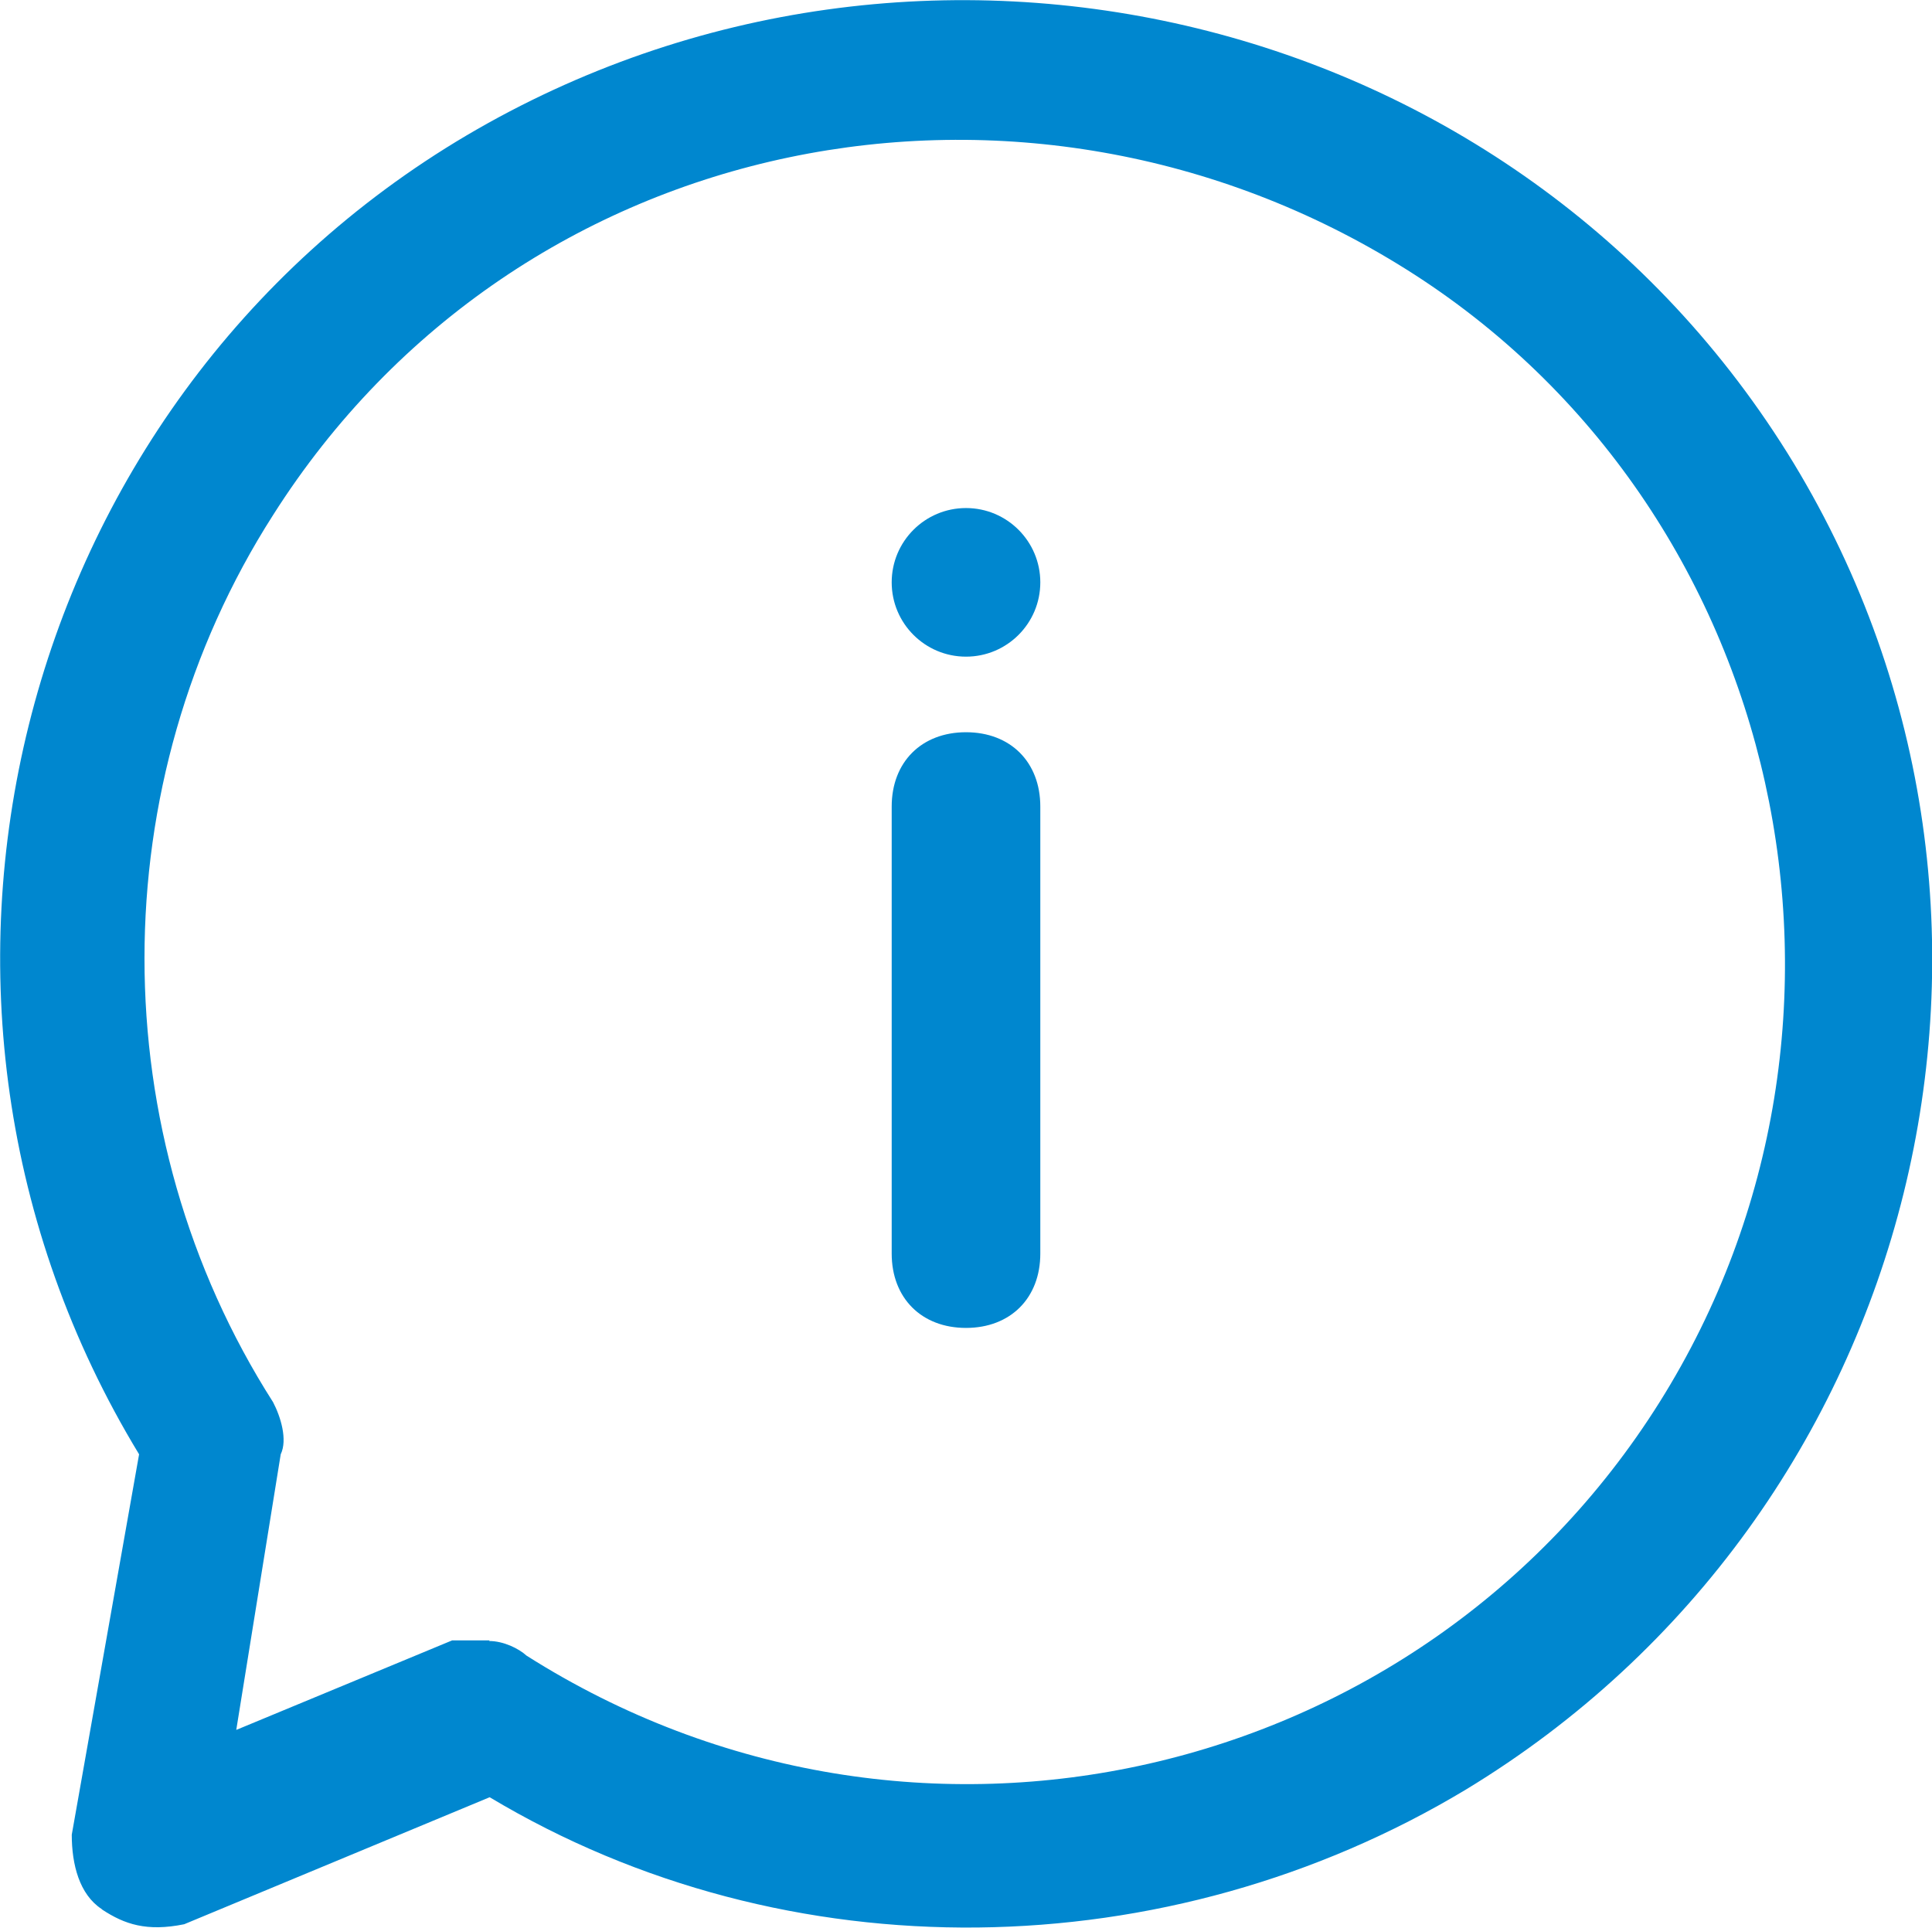
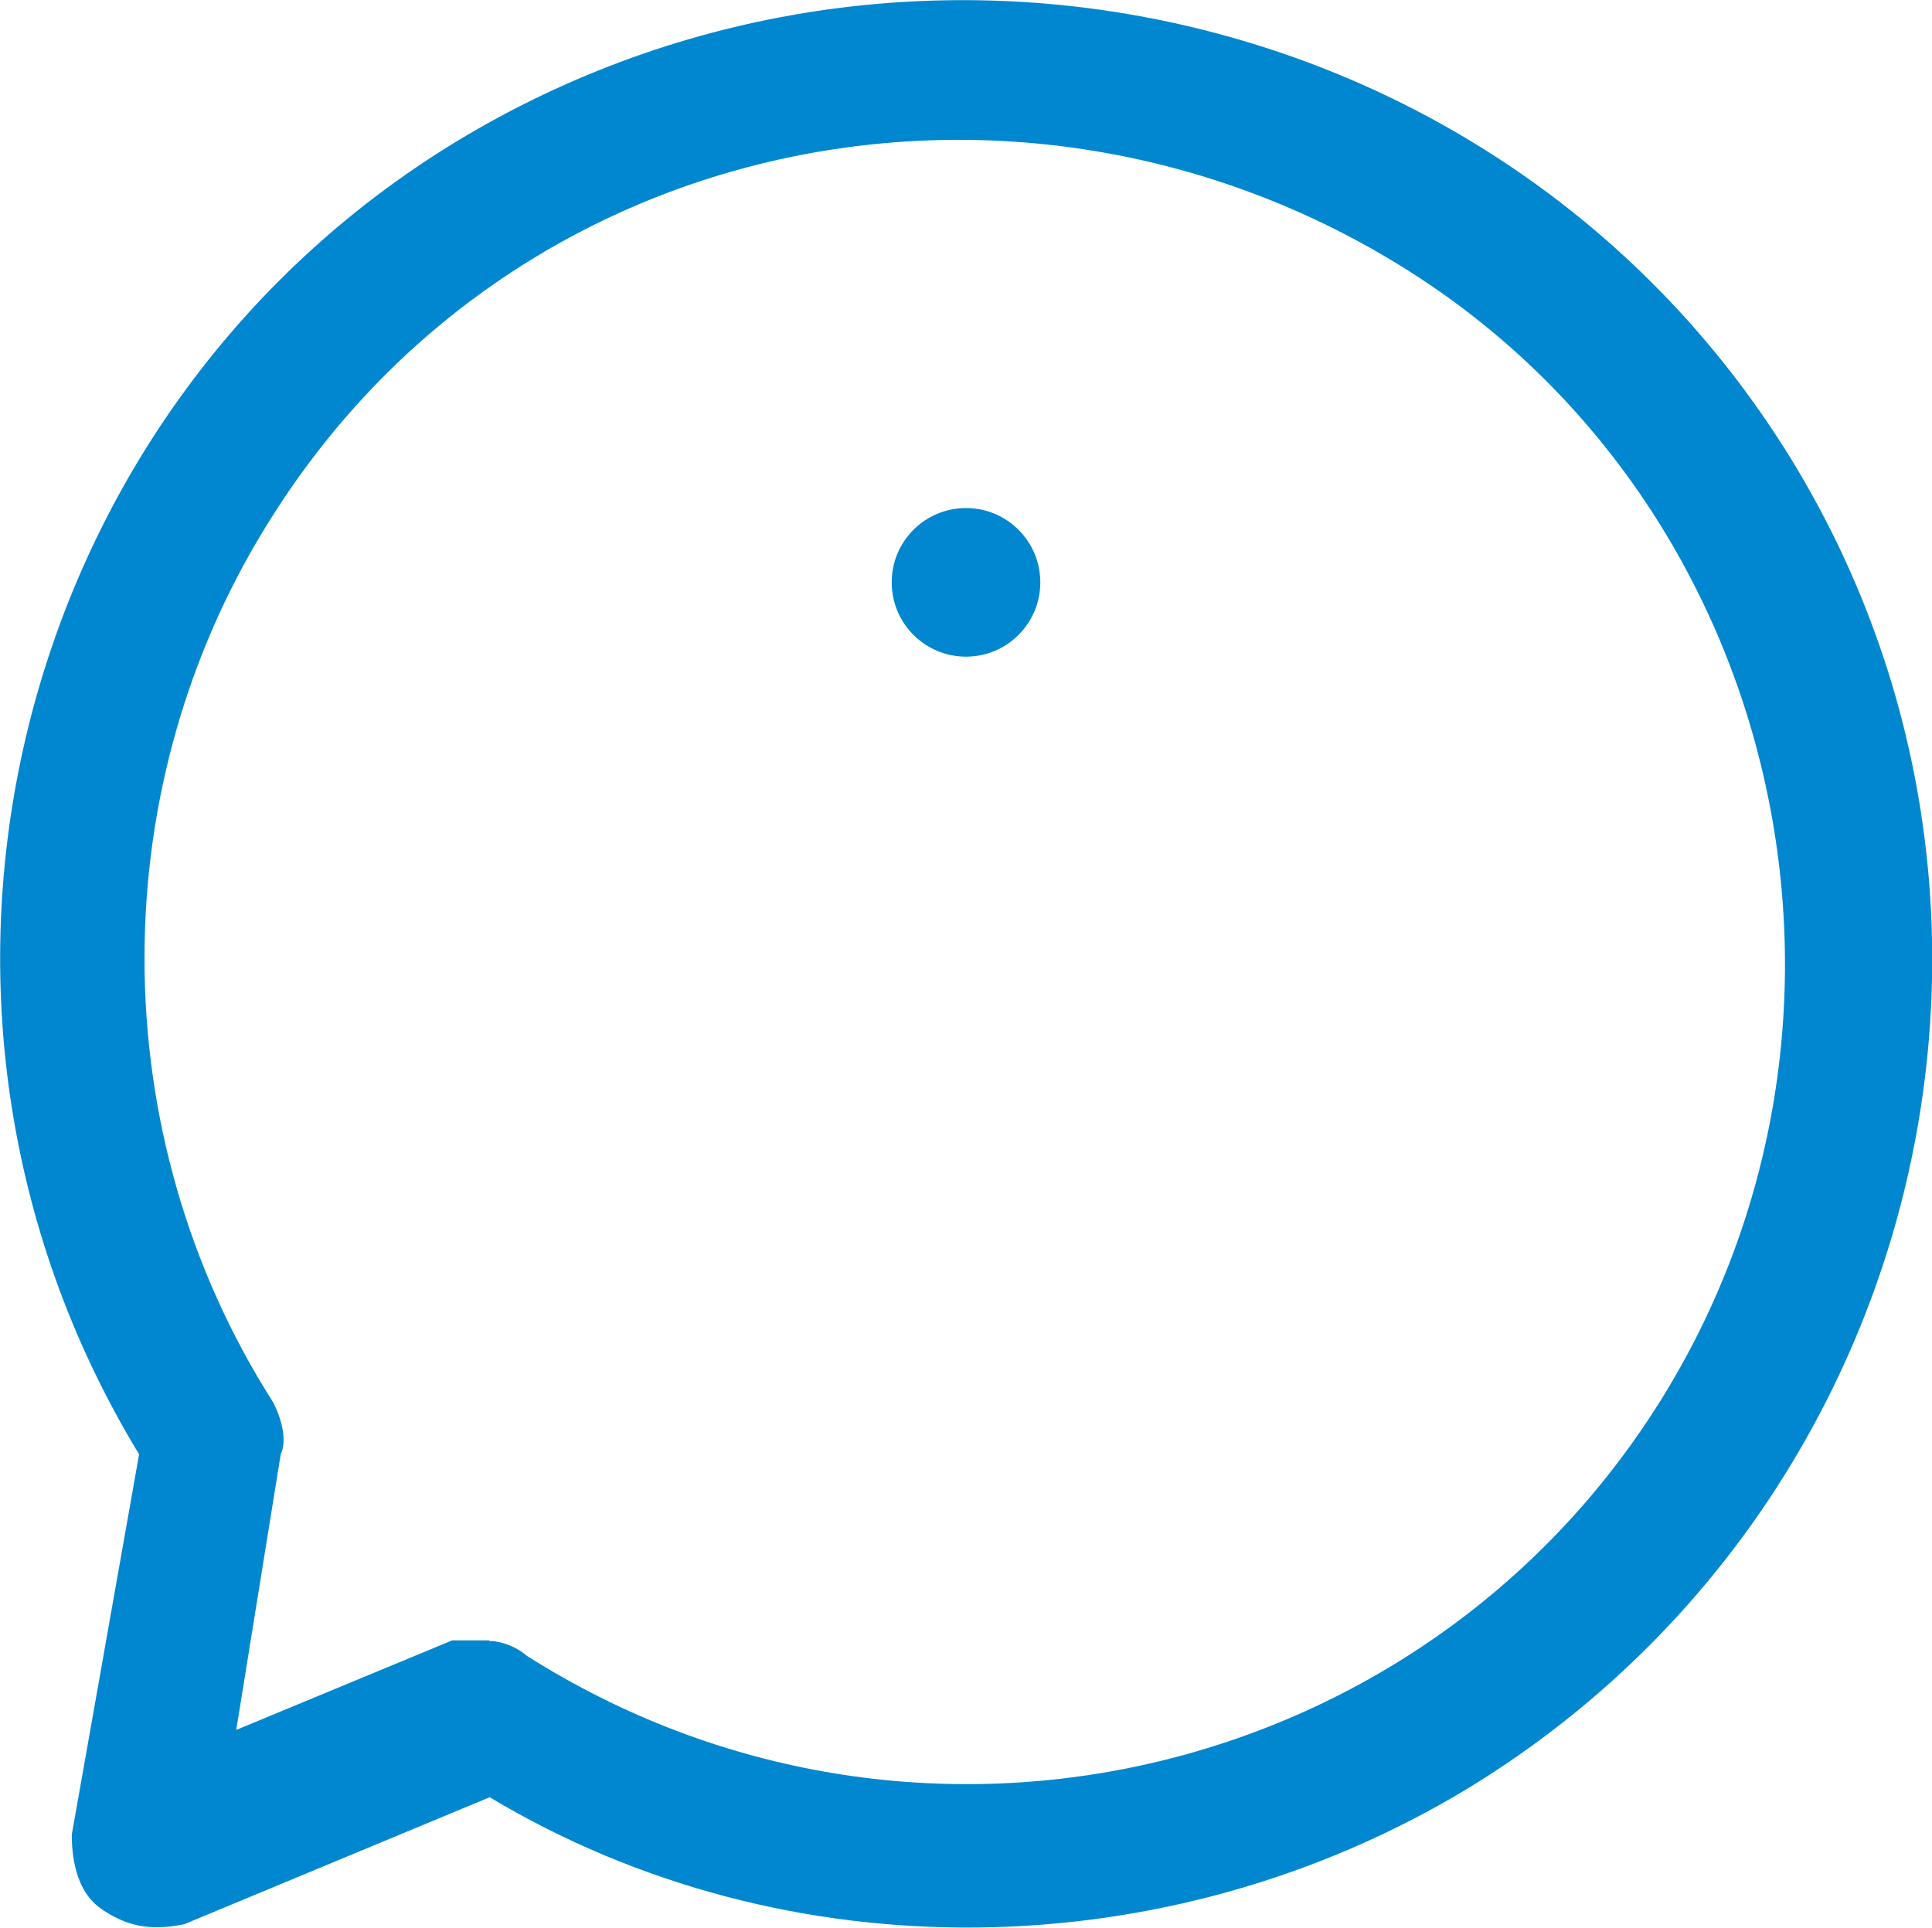
<svg xmlns="http://www.w3.org/2000/svg" id="uuid-8d7be6d4-1de1-4b8e-9a7f-de5010c6f0ff" viewBox="0 0 30.42 30.36">
  <defs>
    <style>.uuid-e46eed02-92b5-4a1a-a36f-664476ca941d{fill:#0087cf;}</style>
  </defs>
  <g id="uuid-efc81af3-bea7-4959-9c8b-060724d7d3b1">
-     <path class="uuid-e46eed02-92b5-4a1a-a36f-664476ca941d" d="m15.21,20.91c-.7,0-1.17-.47-1.17-1.17v-7.04c0-.7.47-1.17,1.17-1.17s1.17.47,1.17,1.17v7.04c0,.7-.47,1.17-1.17,1.17Z" />
    <circle class="uuid-e46eed02-92b5-4a1a-a36f-664476ca941d" cx="15.21" cy="9.17" r="1.17" />
    <path class="uuid-e46eed02-92b5-4a1a-a36f-664476ca941d" d="m1.6,30.06c-.35-.23-.47-.7-.47-1.17l1.06-5.99C-2.16,15.74.19,6.36,7.35,2.13,14.51-2.09,23.89.14,28.24,7.29c4.34,7.16,2,16.55-5.16,20.89-4.69,2.82-10.68,2.93-15.37.12l-4.81,2c-.59.12-.94,0-1.29-.23h0Zm6.1-4.22c.23,0,.47.12.59.23,6.1,3.87,14.08,2,17.84-3.99s2-14.08-3.99-17.84-13.97-2.23-17.84,3.87c-2.7,4.22-2.7,9.74,0,13.97.12.23.23.59.12.82l-.7,4.34,3.4-1.41h.59Z" />
  </g>
</svg>